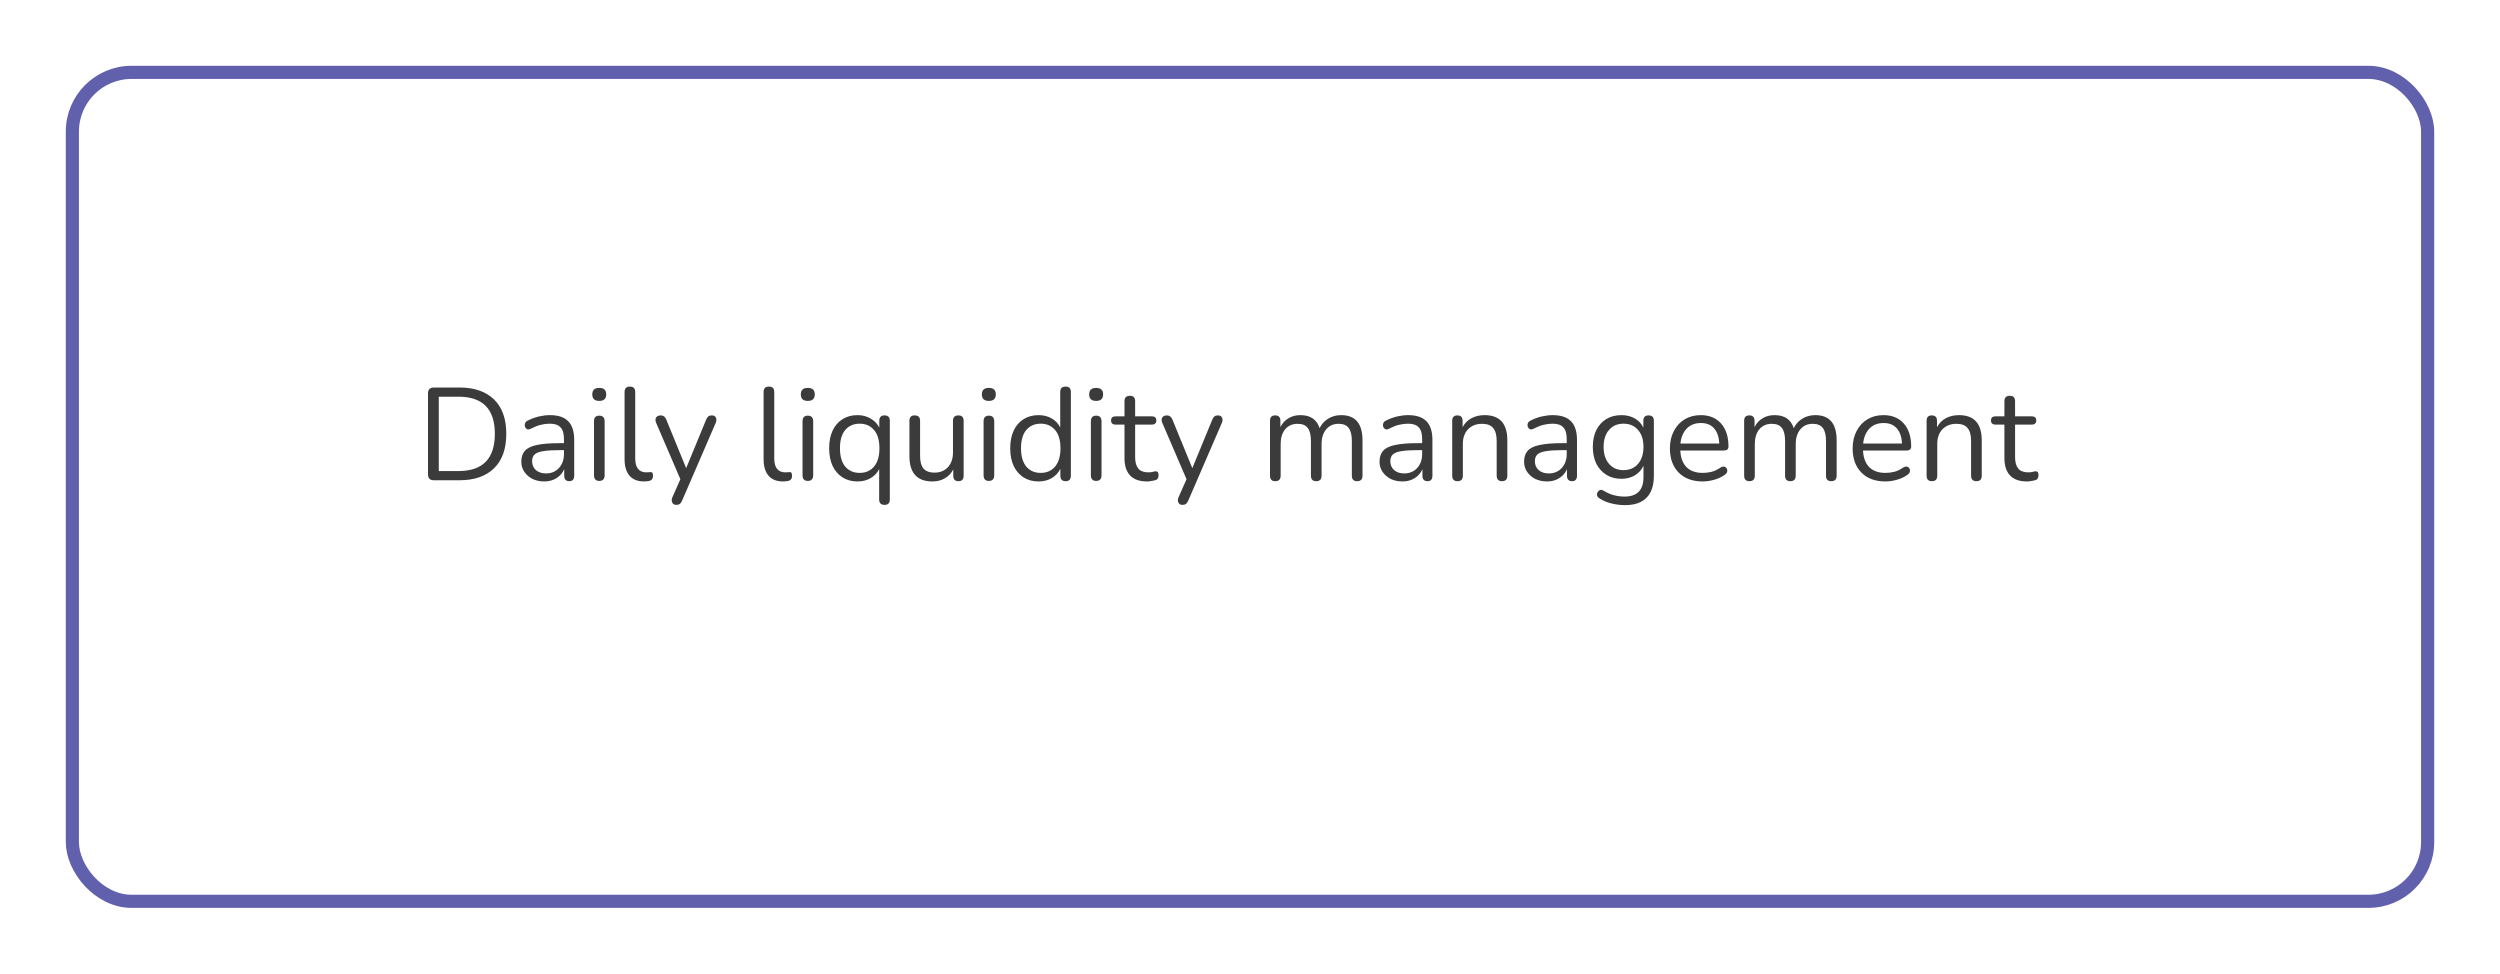
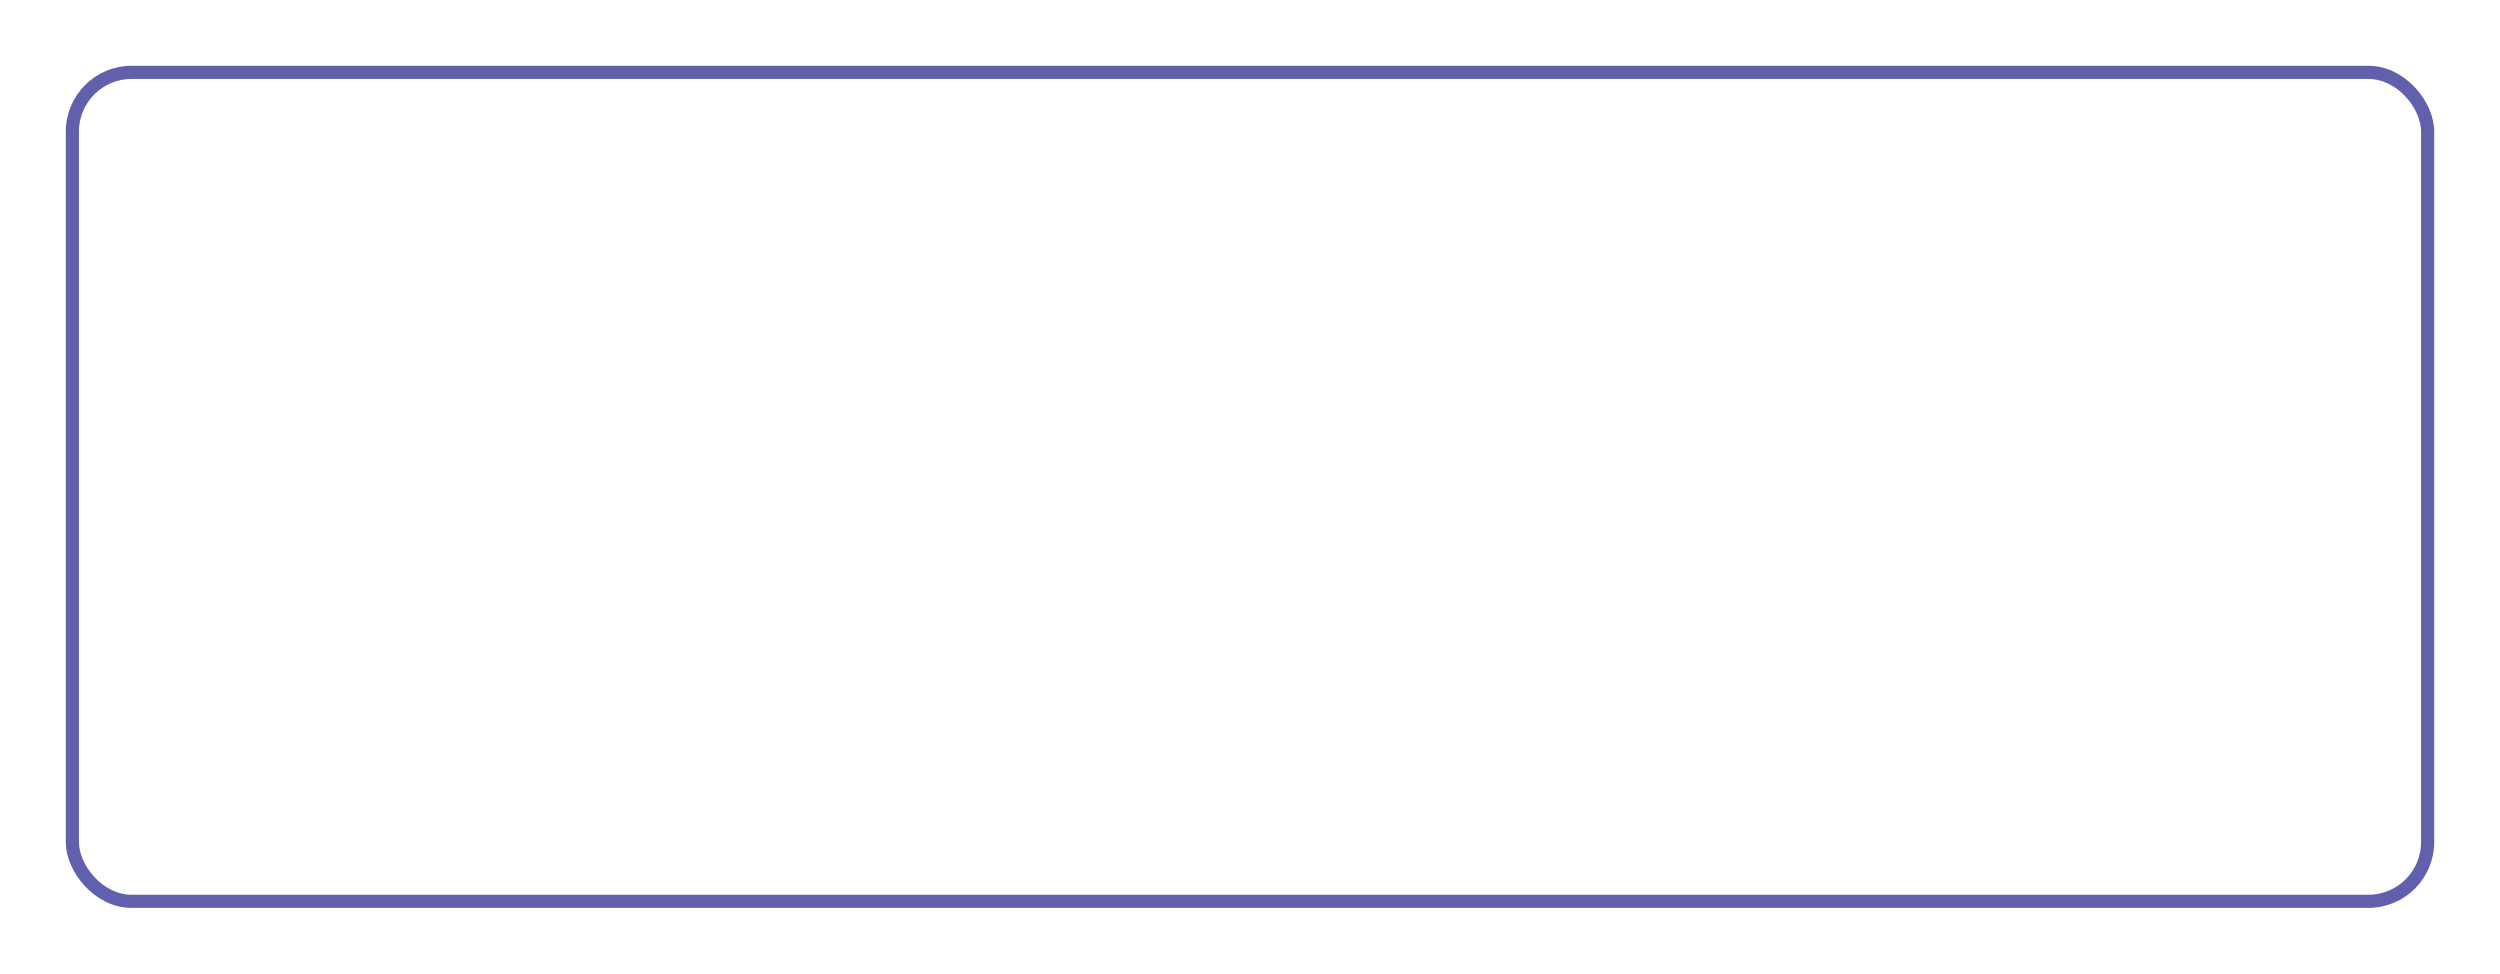
<svg xmlns="http://www.w3.org/2000/svg" width="380" height="148" viewBox="0 0 380 148" fill="none">
  <g filter="url(#filter0_d_344_267)">
-     <rect x="6" y="6" width="360" height="128" rx="10" fill="white" />
    <rect x="7" y="7" width="358" height="126" rx="9" stroke="#6160AD" stroke-width="2" />
  </g>
-   <path d="M65.956 73C65.356 73 65.056 72.7 65.056 72.1V59.8C65.056 59.2 65.356 58.9 65.956 58.9H69.816C72.096 58.9 73.856 59.507 75.096 60.72C76.336 61.92 76.956 63.66 76.956 65.94C76.956 68.22 76.336 69.967 75.096 71.18C73.856 72.393 72.096 73 69.816 73H65.956ZM66.696 71.6H69.696C73.376 71.6 75.216 69.713 75.216 65.94C75.216 62.18 73.376 60.3 69.696 60.3H66.696V71.6ZM82.74 73.18C82.073 73.18 81.474 73.053 80.94 72.8C80.42 72.533 80.007 72.173 79.7 71.72C79.394 71.267 79.24 70.76 79.24 70.2C79.24 69.493 79.42 68.933 79.78 68.52C80.153 68.107 80.76 67.813 81.6 67.64C82.454 67.453 83.614 67.36 85.08 67.36H85.72V66.74C85.72 65.913 85.547 65.32 85.2 64.96C84.867 64.587 84.327 64.4 83.58 64.4C83.114 64.4 82.64 64.46 82.16 64.58C81.694 64.7 81.207 64.893 80.7 65.16C80.474 65.28 80.28 65.307 80.12 65.24C79.974 65.16 79.867 65.04 79.8 64.88C79.747 64.707 79.747 64.533 79.8 64.36C79.867 64.173 80 64.033 80.2 63.94C80.773 63.647 81.347 63.433 81.92 63.3C82.507 63.167 83.06 63.1 83.58 63.1C84.834 63.1 85.76 63.407 86.36 64.02C86.974 64.633 87.28 65.587 87.28 66.88V72.3C87.28 72.86 87.034 73.14 86.54 73.14C86.02 73.14 85.76 72.86 85.76 72.3V71.32C85.507 71.893 85.114 72.347 84.58 72.68C84.06 73.013 83.447 73.18 82.74 73.18ZM83 71.96C83.8 71.96 84.454 71.687 84.96 71.14C85.467 70.58 85.72 69.873 85.72 69.02V68.42H85.1C84.02 68.42 83.167 68.473 82.54 68.58C81.927 68.673 81.493 68.847 81.24 69.1C81 69.34 80.88 69.673 80.88 70.1C80.88 70.647 81.067 71.093 81.44 71.44C81.827 71.787 82.347 71.96 83 71.96ZM91.086 60.94C90.379 60.94 90.026 60.607 90.026 59.94C90.026 59.287 90.379 58.96 91.086 58.96C91.792 58.96 92.146 59.287 92.146 59.94C92.146 60.607 91.792 60.94 91.086 60.94ZM91.086 73.1C90.552 73.1 90.286 72.807 90.286 72.22V64.04C90.286 63.467 90.552 63.18 91.086 63.18C91.632 63.18 91.906 63.467 91.906 64.04V72.22C91.906 72.807 91.632 73.1 91.086 73.1ZM97.894 73.18C96.934 73.18 96.201 72.893 95.694 72.32C95.187 71.733 94.934 70.887 94.934 69.78V59.58C94.934 59.033 95.201 58.76 95.734 58.76C96.281 58.76 96.554 59.033 96.554 59.58V69.66C96.554 71.087 97.121 71.8 98.254 71.8C98.374 71.8 98.481 71.793 98.574 71.78C98.667 71.767 98.761 71.76 98.854 71.76C99.001 71.747 99.101 71.78 99.154 71.86C99.221 71.94 99.254 72.1 99.254 72.34C99.254 72.793 99.027 73.053 98.574 73.12C98.467 73.147 98.354 73.16 98.234 73.16C98.114 73.173 98.001 73.18 97.894 73.18ZM102.797 76.74C102.491 76.74 102.284 76.62 102.177 76.38C102.071 76.153 102.077 75.893 102.197 75.6L103.417 72.84L99.737 64.28C99.604 63.973 99.597 63.707 99.717 63.48C99.85 63.253 100.097 63.14 100.457 63.14C100.831 63.14 101.104 63.353 101.277 63.78L104.297 71.16L107.337 63.78C107.444 63.54 107.557 63.373 107.677 63.28C107.797 63.187 107.971 63.14 108.197 63.14C108.504 63.14 108.711 63.253 108.817 63.48C108.924 63.707 108.917 63.967 108.797 64.26L103.677 76.1C103.571 76.34 103.451 76.507 103.317 76.6C103.197 76.693 103.024 76.74 102.797 76.74ZM119.027 73.18C118.067 73.18 117.334 72.893 116.827 72.32C116.32 71.733 116.067 70.887 116.067 69.78V59.58C116.067 59.033 116.334 58.76 116.867 58.76C117.414 58.76 117.687 59.033 117.687 59.58V69.66C117.687 71.087 118.254 71.8 119.387 71.8C119.507 71.8 119.614 71.793 119.707 71.78C119.8 71.767 119.894 71.76 119.987 71.76C120.134 71.747 120.234 71.78 120.287 71.86C120.354 71.94 120.387 72.1 120.387 72.34C120.387 72.793 120.16 73.053 119.707 73.12C119.6 73.147 119.487 73.16 119.367 73.16C119.247 73.173 119.134 73.18 119.027 73.18ZM122.785 60.94C122.078 60.94 121.725 60.607 121.725 59.94C121.725 59.287 122.078 58.96 122.785 58.96C123.492 58.96 123.845 59.287 123.845 59.94C123.845 60.607 123.492 60.94 122.785 60.94ZM122.785 73.1C122.252 73.1 121.985 72.807 121.985 72.22V64.04C121.985 63.467 122.252 63.18 122.785 63.18C123.332 63.18 123.605 63.467 123.605 64.04V72.22C123.605 72.807 123.332 73.1 122.785 73.1ZM134.453 76.74C133.907 76.74 133.633 76.467 133.633 75.92V71.3C133.353 71.873 132.92 72.333 132.333 72.68C131.76 73.013 131.093 73.18 130.333 73.18C129.467 73.18 128.707 72.973 128.053 72.56C127.413 72.147 126.913 71.567 126.553 70.82C126.207 70.06 126.033 69.167 126.033 68.14C126.033 67.1 126.207 66.207 126.553 65.46C126.913 64.7 127.413 64.12 128.053 63.72C128.707 63.307 129.467 63.1 130.333 63.1C131.093 63.1 131.76 63.273 132.333 63.62C132.92 63.953 133.36 64.413 133.653 65V63.96C133.653 63.413 133.92 63.14 134.453 63.14C134.987 63.14 135.253 63.413 135.253 63.96V75.92C135.253 76.467 134.987 76.74 134.453 76.74ZM130.673 71.88C131.58 71.88 132.307 71.56 132.853 70.92C133.4 70.267 133.673 69.34 133.673 68.14C133.673 66.927 133.4 66 132.853 65.36C132.307 64.72 131.58 64.4 130.673 64.4C129.753 64.4 129.02 64.72 128.473 65.36C127.94 66 127.673 66.927 127.673 68.14C127.673 69.34 127.94 70.267 128.473 70.92C129.02 71.56 129.753 71.88 130.673 71.88ZM141.733 73.18C139.4 73.18 138.233 71.893 138.233 69.32V63.96C138.233 63.413 138.5 63.14 139.033 63.14C139.58 63.14 139.853 63.413 139.853 63.96V69.3C139.853 70.167 140.027 70.807 140.373 71.22C140.733 71.633 141.293 71.84 142.053 71.84C142.88 71.84 143.553 71.567 144.073 71.02C144.593 70.46 144.853 69.72 144.853 68.8V63.96C144.853 63.413 145.127 63.14 145.673 63.14C146.207 63.14 146.473 63.413 146.473 63.96V72.3C146.473 72.86 146.213 73.14 145.693 73.14C145.16 73.14 144.893 72.86 144.893 72.3V71.36C144.587 71.947 144.153 72.4 143.593 72.72C143.047 73.027 142.427 73.18 141.733 73.18ZM150.304 60.94C149.598 60.94 149.244 60.607 149.244 59.94C149.244 59.287 149.598 58.96 150.304 58.96C151.011 58.96 151.364 59.287 151.364 59.94C151.364 60.607 151.011 60.94 150.304 60.94ZM150.304 73.1C149.771 73.1 149.504 72.807 149.504 72.22V64.04C149.504 63.467 149.771 63.18 150.304 63.18C150.851 63.18 151.124 63.467 151.124 64.04V72.22C151.124 72.807 150.851 73.1 150.304 73.1ZM157.853 73.18C156.986 73.18 156.226 72.973 155.573 72.56C154.933 72.147 154.433 71.567 154.073 70.82C153.726 70.06 153.553 69.167 153.553 68.14C153.553 67.1 153.726 66.207 154.073 65.46C154.433 64.7 154.933 64.12 155.573 63.72C156.226 63.307 156.986 63.1 157.853 63.1C158.613 63.1 159.279 63.267 159.853 63.6C160.439 63.933 160.873 64.393 161.153 64.98V59.58C161.153 59.033 161.426 58.76 161.973 58.76C162.506 58.76 162.773 59.033 162.773 59.58V72.3C162.773 72.86 162.506 73.14 161.973 73.14C161.439 73.14 161.173 72.86 161.173 72.3V71.26C160.879 71.86 160.439 72.333 159.853 72.68C159.279 73.013 158.613 73.18 157.853 73.18ZM158.193 71.88C159.099 71.88 159.826 71.56 160.373 70.92C160.919 70.267 161.193 69.34 161.193 68.14C161.193 66.927 160.919 66 160.373 65.36C159.826 64.72 159.099 64.4 158.193 64.4C157.273 64.4 156.539 64.72 155.993 65.36C155.459 66 155.193 66.927 155.193 68.14C155.193 69.34 155.459 70.267 155.993 70.92C156.539 71.56 157.273 71.88 158.193 71.88ZM166.613 60.94C165.906 60.94 165.553 60.607 165.553 59.94C165.553 59.287 165.906 58.96 166.613 58.96C167.32 58.96 167.673 59.287 167.673 59.94C167.673 60.607 167.32 60.94 166.613 60.94ZM166.613 73.1C166.08 73.1 165.813 72.807 165.813 72.22V64.04C165.813 63.467 166.08 63.18 166.613 63.18C167.16 63.18 167.433 63.467 167.433 64.04V72.22C167.433 72.807 167.16 73.1 166.613 73.1ZM174.361 73.18C173.215 73.18 172.355 72.88 171.781 72.28C171.208 71.667 170.921 70.787 170.921 69.64V64.54H169.581C169.115 64.54 168.881 64.327 168.881 63.9C168.881 63.487 169.115 63.28 169.581 63.28H170.921V60.98C170.921 60.433 171.195 60.16 171.741 60.16C172.275 60.16 172.541 60.433 172.541 60.98V63.28H175.061C175.528 63.28 175.761 63.487 175.761 63.9C175.761 64.327 175.528 64.54 175.061 64.54H172.541V69.48C172.541 70.24 172.701 70.82 173.021 71.22C173.341 71.607 173.861 71.8 174.581 71.8C174.835 71.8 175.048 71.773 175.221 71.72C175.395 71.667 175.548 71.64 175.681 71.64C175.801 71.627 175.901 71.667 175.981 71.76C176.061 71.853 176.101 72.013 176.101 72.24C176.101 72.4 176.068 72.547 176.001 72.68C175.948 72.813 175.848 72.907 175.701 72.96C175.541 73.013 175.328 73.06 175.061 73.1C174.808 73.153 174.575 73.18 174.361 73.18ZM179.731 76.74C179.424 76.74 179.217 76.62 179.111 76.38C179.004 76.153 179.011 75.893 179.131 75.6L180.351 72.84L176.671 64.28C176.537 63.973 176.531 63.707 176.651 63.48C176.784 63.253 177.031 63.14 177.391 63.14C177.764 63.14 178.037 63.353 178.211 63.78L181.231 71.16L184.271 63.78C184.377 63.54 184.491 63.373 184.611 63.28C184.731 63.187 184.904 63.14 185.131 63.14C185.437 63.14 185.644 63.253 185.751 63.48C185.857 63.707 185.851 63.967 185.731 64.26L180.611 76.1C180.504 76.34 180.384 76.507 180.251 76.6C180.131 76.693 179.957 76.74 179.731 76.74ZM193.84 73.14C193.307 73.14 193.04 72.86 193.04 72.3V63.96C193.04 63.413 193.3 63.14 193.82 63.14C194.354 63.14 194.62 63.413 194.62 63.96V64.92C194.914 64.333 195.32 63.887 195.84 63.58C196.36 63.26 196.967 63.1 197.66 63.1C199.18 63.1 200.154 63.76 200.58 65.08C200.874 64.467 201.307 63.987 201.88 63.64C202.454 63.28 203.114 63.1 203.86 63.1C206.02 63.1 207.1 64.38 207.1 66.94V72.3C207.1 72.86 206.827 73.14 206.28 73.14C205.747 73.14 205.48 72.86 205.48 72.3V67.02C205.48 66.127 205.32 65.473 205 65.06C204.694 64.633 204.18 64.42 203.46 64.42C202.674 64.42 202.047 64.7 201.58 65.26C201.114 65.82 200.88 66.567 200.88 67.5V72.3C200.88 72.86 200.607 73.14 200.06 73.14C199.527 73.14 199.26 72.86 199.26 72.3V67.02C199.26 66.127 199.1 65.473 198.78 65.06C198.474 64.633 197.96 64.42 197.24 64.42C196.44 64.42 195.807 64.7 195.34 65.26C194.887 65.82 194.66 66.567 194.66 67.5V72.3C194.66 72.86 194.387 73.14 193.84 73.14ZM213.189 73.18C212.523 73.18 211.923 73.053 211.389 72.8C210.869 72.533 210.456 72.173 210.149 71.72C209.843 71.267 209.689 70.76 209.689 70.2C209.689 69.493 209.869 68.933 210.229 68.52C210.603 68.107 211.209 67.813 212.049 67.64C212.903 67.453 214.063 67.36 215.529 67.36H216.169V66.74C216.169 65.913 215.996 65.32 215.649 64.96C215.316 64.587 214.776 64.4 214.029 64.4C213.563 64.4 213.089 64.46 212.609 64.58C212.143 64.7 211.656 64.893 211.149 65.16C210.923 65.28 210.729 65.307 210.569 65.24C210.423 65.16 210.316 65.04 210.249 64.88C210.196 64.707 210.196 64.533 210.249 64.36C210.316 64.173 210.449 64.033 210.649 63.94C211.223 63.647 211.796 63.433 212.369 63.3C212.956 63.167 213.509 63.1 214.029 63.1C215.283 63.1 216.209 63.407 216.809 64.02C217.423 64.633 217.729 65.587 217.729 66.88V72.3C217.729 72.86 217.483 73.14 216.989 73.14C216.469 73.14 216.209 72.86 216.209 72.3V71.32C215.956 71.893 215.563 72.347 215.029 72.68C214.509 73.013 213.896 73.18 213.189 73.18ZM213.449 71.96C214.249 71.96 214.903 71.687 215.409 71.14C215.916 70.58 216.169 69.873 216.169 69.02V68.42H215.549C214.469 68.42 213.616 68.473 212.989 68.58C212.376 68.673 211.943 68.847 211.689 69.1C211.449 69.34 211.329 69.673 211.329 70.1C211.329 70.647 211.516 71.093 211.889 71.44C212.276 71.787 212.796 71.96 213.449 71.96ZM221.535 73.14C221.002 73.14 220.735 72.86 220.735 72.3V63.96C220.735 63.413 220.995 63.14 221.515 63.14C222.048 63.14 222.315 63.413 222.315 63.96V64.94C222.635 64.327 223.088 63.867 223.675 63.56C224.262 63.253 224.922 63.1 225.655 63.1C227.962 63.1 229.115 64.38 229.115 66.94V72.3C229.115 72.86 228.848 73.14 228.315 73.14C227.768 73.14 227.495 72.86 227.495 72.3V67.04C227.495 66.133 227.315 65.473 226.955 65.06C226.608 64.633 226.048 64.42 225.275 64.42C224.382 64.42 223.668 64.7 223.135 65.26C222.615 65.807 222.355 66.54 222.355 67.46V72.3C222.355 72.86 222.082 73.14 221.535 73.14ZM235.162 73.18C234.495 73.18 233.895 73.053 233.362 72.8C232.842 72.533 232.429 72.173 232.122 71.72C231.815 71.267 231.662 70.76 231.662 70.2C231.662 69.493 231.842 68.933 232.202 68.52C232.575 68.107 233.182 67.813 234.022 67.64C234.875 67.453 236.035 67.36 237.502 67.36H238.142V66.74C238.142 65.913 237.969 65.32 237.622 64.96C237.289 64.587 236.749 64.4 236.002 64.4C235.535 64.4 235.062 64.46 234.582 64.58C234.115 64.7 233.629 64.893 233.122 65.16C232.895 65.28 232.702 65.307 232.542 65.24C232.395 65.16 232.289 65.04 232.222 64.88C232.169 64.707 232.169 64.533 232.222 64.36C232.289 64.173 232.422 64.033 232.622 63.94C233.195 63.647 233.769 63.433 234.342 63.3C234.929 63.167 235.482 63.1 236.002 63.1C237.255 63.1 238.182 63.407 238.782 64.02C239.395 64.633 239.702 65.587 239.702 66.88V72.3C239.702 72.86 239.455 73.14 238.962 73.14C238.442 73.14 238.182 72.86 238.182 72.3V71.32C237.929 71.893 237.535 72.347 237.002 72.68C236.482 73.013 235.869 73.18 235.162 73.18ZM235.422 71.96C236.222 71.96 236.875 71.687 237.382 71.14C237.889 70.58 238.142 69.873 238.142 69.02V68.42H237.522C236.442 68.42 235.589 68.473 234.962 68.58C234.349 68.673 233.915 68.847 233.662 69.1C233.422 69.34 233.302 69.673 233.302 70.1C233.302 70.647 233.489 71.093 233.862 71.44C234.249 71.787 234.769 71.96 235.422 71.96ZM247.008 76.78C246.301 76.78 245.608 76.693 244.928 76.52C244.261 76.36 243.654 76.1 243.108 75.74C242.908 75.62 242.788 75.473 242.748 75.3C242.721 75.14 242.748 74.98 242.828 74.82C242.908 74.673 243.021 74.567 243.168 74.5C243.328 74.433 243.494 74.447 243.668 74.54C244.254 74.9 244.814 75.147 245.348 75.28C245.881 75.413 246.408 75.48 246.928 75.48C248.848 75.48 249.808 74.493 249.808 72.52V70.8C249.528 71.413 249.088 71.9 248.488 72.26C247.901 72.607 247.228 72.78 246.467 72.78C245.574 72.78 244.801 72.573 244.148 72.16C243.494 71.747 242.988 71.18 242.628 70.46C242.281 69.727 242.108 68.88 242.108 67.92C242.108 66.96 242.281 66.12 242.628 65.4C242.988 64.667 243.494 64.1 244.148 63.7C244.801 63.3 245.574 63.1 246.467 63.1C247.228 63.1 247.901 63.267 248.488 63.6C249.074 63.933 249.508 64.4 249.788 65V63.96C249.788 63.413 250.054 63.14 250.588 63.14C251.121 63.14 251.388 63.413 251.388 63.96V72.3C251.388 73.793 251.014 74.913 250.268 75.66C249.534 76.407 248.448 76.78 247.008 76.78ZM246.768 71.46C247.701 71.46 248.441 71.14 248.988 70.5C249.534 69.86 249.808 69 249.808 67.92C249.808 66.84 249.534 65.987 248.988 65.36C248.441 64.72 247.701 64.4 246.768 64.4C245.848 64.4 245.114 64.72 244.568 65.36C244.021 65.987 243.748 66.84 243.748 67.92C243.748 69 244.021 69.86 244.568 70.5C245.114 71.14 245.848 71.46 246.768 71.46ZM258.806 73.18C257.273 73.18 256.06 72.733 255.166 71.84C254.273 70.933 253.826 69.707 253.826 68.16C253.826 67.16 254.026 66.28 254.426 65.52C254.826 64.747 255.373 64.153 256.066 63.74C256.773 63.313 257.586 63.1 258.506 63.1C259.826 63.1 260.86 63.527 261.606 64.38C262.353 65.22 262.726 66.38 262.726 67.86C262.726 68.273 262.493 68.48 262.026 68.48H255.406C255.46 69.587 255.78 70.433 256.366 71.02C256.953 71.593 257.766 71.88 258.806 71.88C259.246 71.88 259.693 71.827 260.146 71.72C260.6 71.6 261.04 71.393 261.466 71.1C261.773 70.9 262.026 70.86 262.226 70.98C262.44 71.1 262.546 71.287 262.546 71.54C262.56 71.78 262.426 71.993 262.146 72.18C261.706 72.5 261.18 72.747 260.566 72.92C259.966 73.093 259.38 73.18 258.806 73.18ZM258.546 64.3C257.626 64.3 256.9 64.587 256.366 65.16C255.833 65.733 255.52 66.487 255.426 67.42H261.326C261.286 66.433 261.026 65.667 260.546 65.12C260.08 64.573 259.413 64.3 258.546 64.3ZM265.911 73.14C265.377 73.14 265.111 72.86 265.111 72.3V63.96C265.111 63.413 265.371 63.14 265.891 63.14C266.424 63.14 266.691 63.413 266.691 63.96V64.92C266.984 64.333 267.391 63.887 267.911 63.58C268.431 63.26 269.037 63.1 269.731 63.1C271.251 63.1 272.224 63.76 272.651 65.08C272.944 64.467 273.377 63.987 273.951 63.64C274.524 63.28 275.184 63.1 275.931 63.1C278.091 63.1 279.171 64.38 279.171 66.94V72.3C279.171 72.86 278.897 73.14 278.351 73.14C277.817 73.14 277.551 72.86 277.551 72.3V67.02C277.551 66.127 277.391 65.473 277.071 65.06C276.764 64.633 276.251 64.42 275.531 64.42C274.744 64.42 274.117 64.7 273.651 65.26C273.184 65.82 272.951 66.567 272.951 67.5V72.3C272.951 72.86 272.677 73.14 272.131 73.14C271.597 73.14 271.331 72.86 271.331 72.3V67.02C271.331 66.127 271.171 65.473 270.851 65.06C270.544 64.633 270.031 64.42 269.311 64.42C268.511 64.42 267.877 64.7 267.411 65.26C266.957 65.82 266.731 66.567 266.731 67.5V72.3C266.731 72.86 266.457 73.14 265.911 73.14ZM286.58 73.18C285.046 73.18 283.833 72.733 282.94 71.84C282.046 70.933 281.6 69.707 281.6 68.16C281.6 67.16 281.8 66.28 282.2 65.52C282.6 64.747 283.146 64.153 283.84 63.74C284.546 63.313 285.36 63.1 286.28 63.1C287.6 63.1 288.633 63.527 289.38 64.38C290.126 65.22 290.5 66.38 290.5 67.86C290.5 68.273 290.266 68.48 289.8 68.48H283.18C283.233 69.587 283.553 70.433 284.14 71.02C284.726 71.593 285.54 71.88 286.58 71.88C287.02 71.88 287.466 71.827 287.92 71.72C288.373 71.6 288.813 71.393 289.24 71.1C289.546 70.9 289.8 70.86 290 70.98C290.213 71.1 290.32 71.287 290.32 71.54C290.333 71.78 290.2 71.993 289.92 72.18C289.48 72.5 288.953 72.747 288.34 72.92C287.74 73.093 287.153 73.18 286.58 73.18ZM286.32 64.3C285.4 64.3 284.673 64.587 284.14 65.16C283.606 65.733 283.293 66.487 283.2 67.42H289.1C289.06 66.433 288.8 65.667 288.32 65.12C287.853 64.573 287.186 64.3 286.32 64.3ZM293.644 73.14C293.111 73.14 292.844 72.86 292.844 72.3V63.96C292.844 63.413 293.104 63.14 293.624 63.14C294.158 63.14 294.424 63.413 294.424 63.96V64.94C294.744 64.327 295.198 63.867 295.784 63.56C296.371 63.253 297.031 63.1 297.764 63.1C300.071 63.1 301.224 64.38 301.224 66.94V72.3C301.224 72.86 300.958 73.14 300.424 73.14C299.878 73.14 299.604 72.86 299.604 72.3V67.04C299.604 66.133 299.424 65.473 299.064 65.06C298.718 64.633 298.158 64.42 297.384 64.42C296.491 64.42 295.778 64.7 295.244 65.26C294.724 65.807 294.464 66.54 294.464 67.46V72.3C294.464 72.86 294.191 73.14 293.644 73.14ZM308.111 73.18C306.965 73.18 306.105 72.88 305.531 72.28C304.958 71.667 304.671 70.787 304.671 69.64V64.54H303.331C302.865 64.54 302.631 64.327 302.631 63.9C302.631 63.487 302.865 63.28 303.331 63.28H304.671V60.98C304.671 60.433 304.945 60.16 305.491 60.16C306.025 60.16 306.291 60.433 306.291 60.98V63.28H308.811C309.278 63.28 309.511 63.487 309.511 63.9C309.511 64.327 309.278 64.54 308.811 64.54H306.291V69.48C306.291 70.24 306.451 70.82 306.771 71.22C307.091 71.607 307.611 71.8 308.331 71.8C308.585 71.8 308.798 71.773 308.971 71.72C309.145 71.667 309.298 71.64 309.431 71.64C309.551 71.627 309.651 71.667 309.731 71.76C309.811 71.853 309.851 72.013 309.851 72.24C309.851 72.4 309.818 72.547 309.751 72.68C309.698 72.813 309.598 72.907 309.451 72.96C309.291 73.013 309.078 73.06 308.811 73.1C308.558 73.153 308.325 73.18 308.111 73.18Z" fill="#3B3B3B" />
  <defs>
    <filter id="filter0_d_344_267" x="0" y="0" width="380" height="148" filterUnits="userSpaceOnUse" color-interpolation-filters="sRGB">
      <feFlood flood-opacity="0" result="BackgroundImageFix" />
      <feColorMatrix in="SourceAlpha" type="matrix" values="0 0 0 0 0 0 0 0 0 0 0 0 0 0 0 0 0 0 127 0" result="hardAlpha" />
      <feOffset dx="4" dy="4" />
      <feGaussianBlur stdDeviation="5" />
      <feComposite in2="hardAlpha" operator="out" />
      <feColorMatrix type="matrix" values="0 0 0 0 0 0 0 0 0 0 0 0 0 0 0 0 0 0 0.25 0" />
      <feBlend mode="normal" in2="BackgroundImageFix" result="effect1_dropShadow_344_267" />
      <feBlend mode="normal" in="SourceGraphic" in2="effect1_dropShadow_344_267" result="shape" />
    </filter>
  </defs>
</svg>